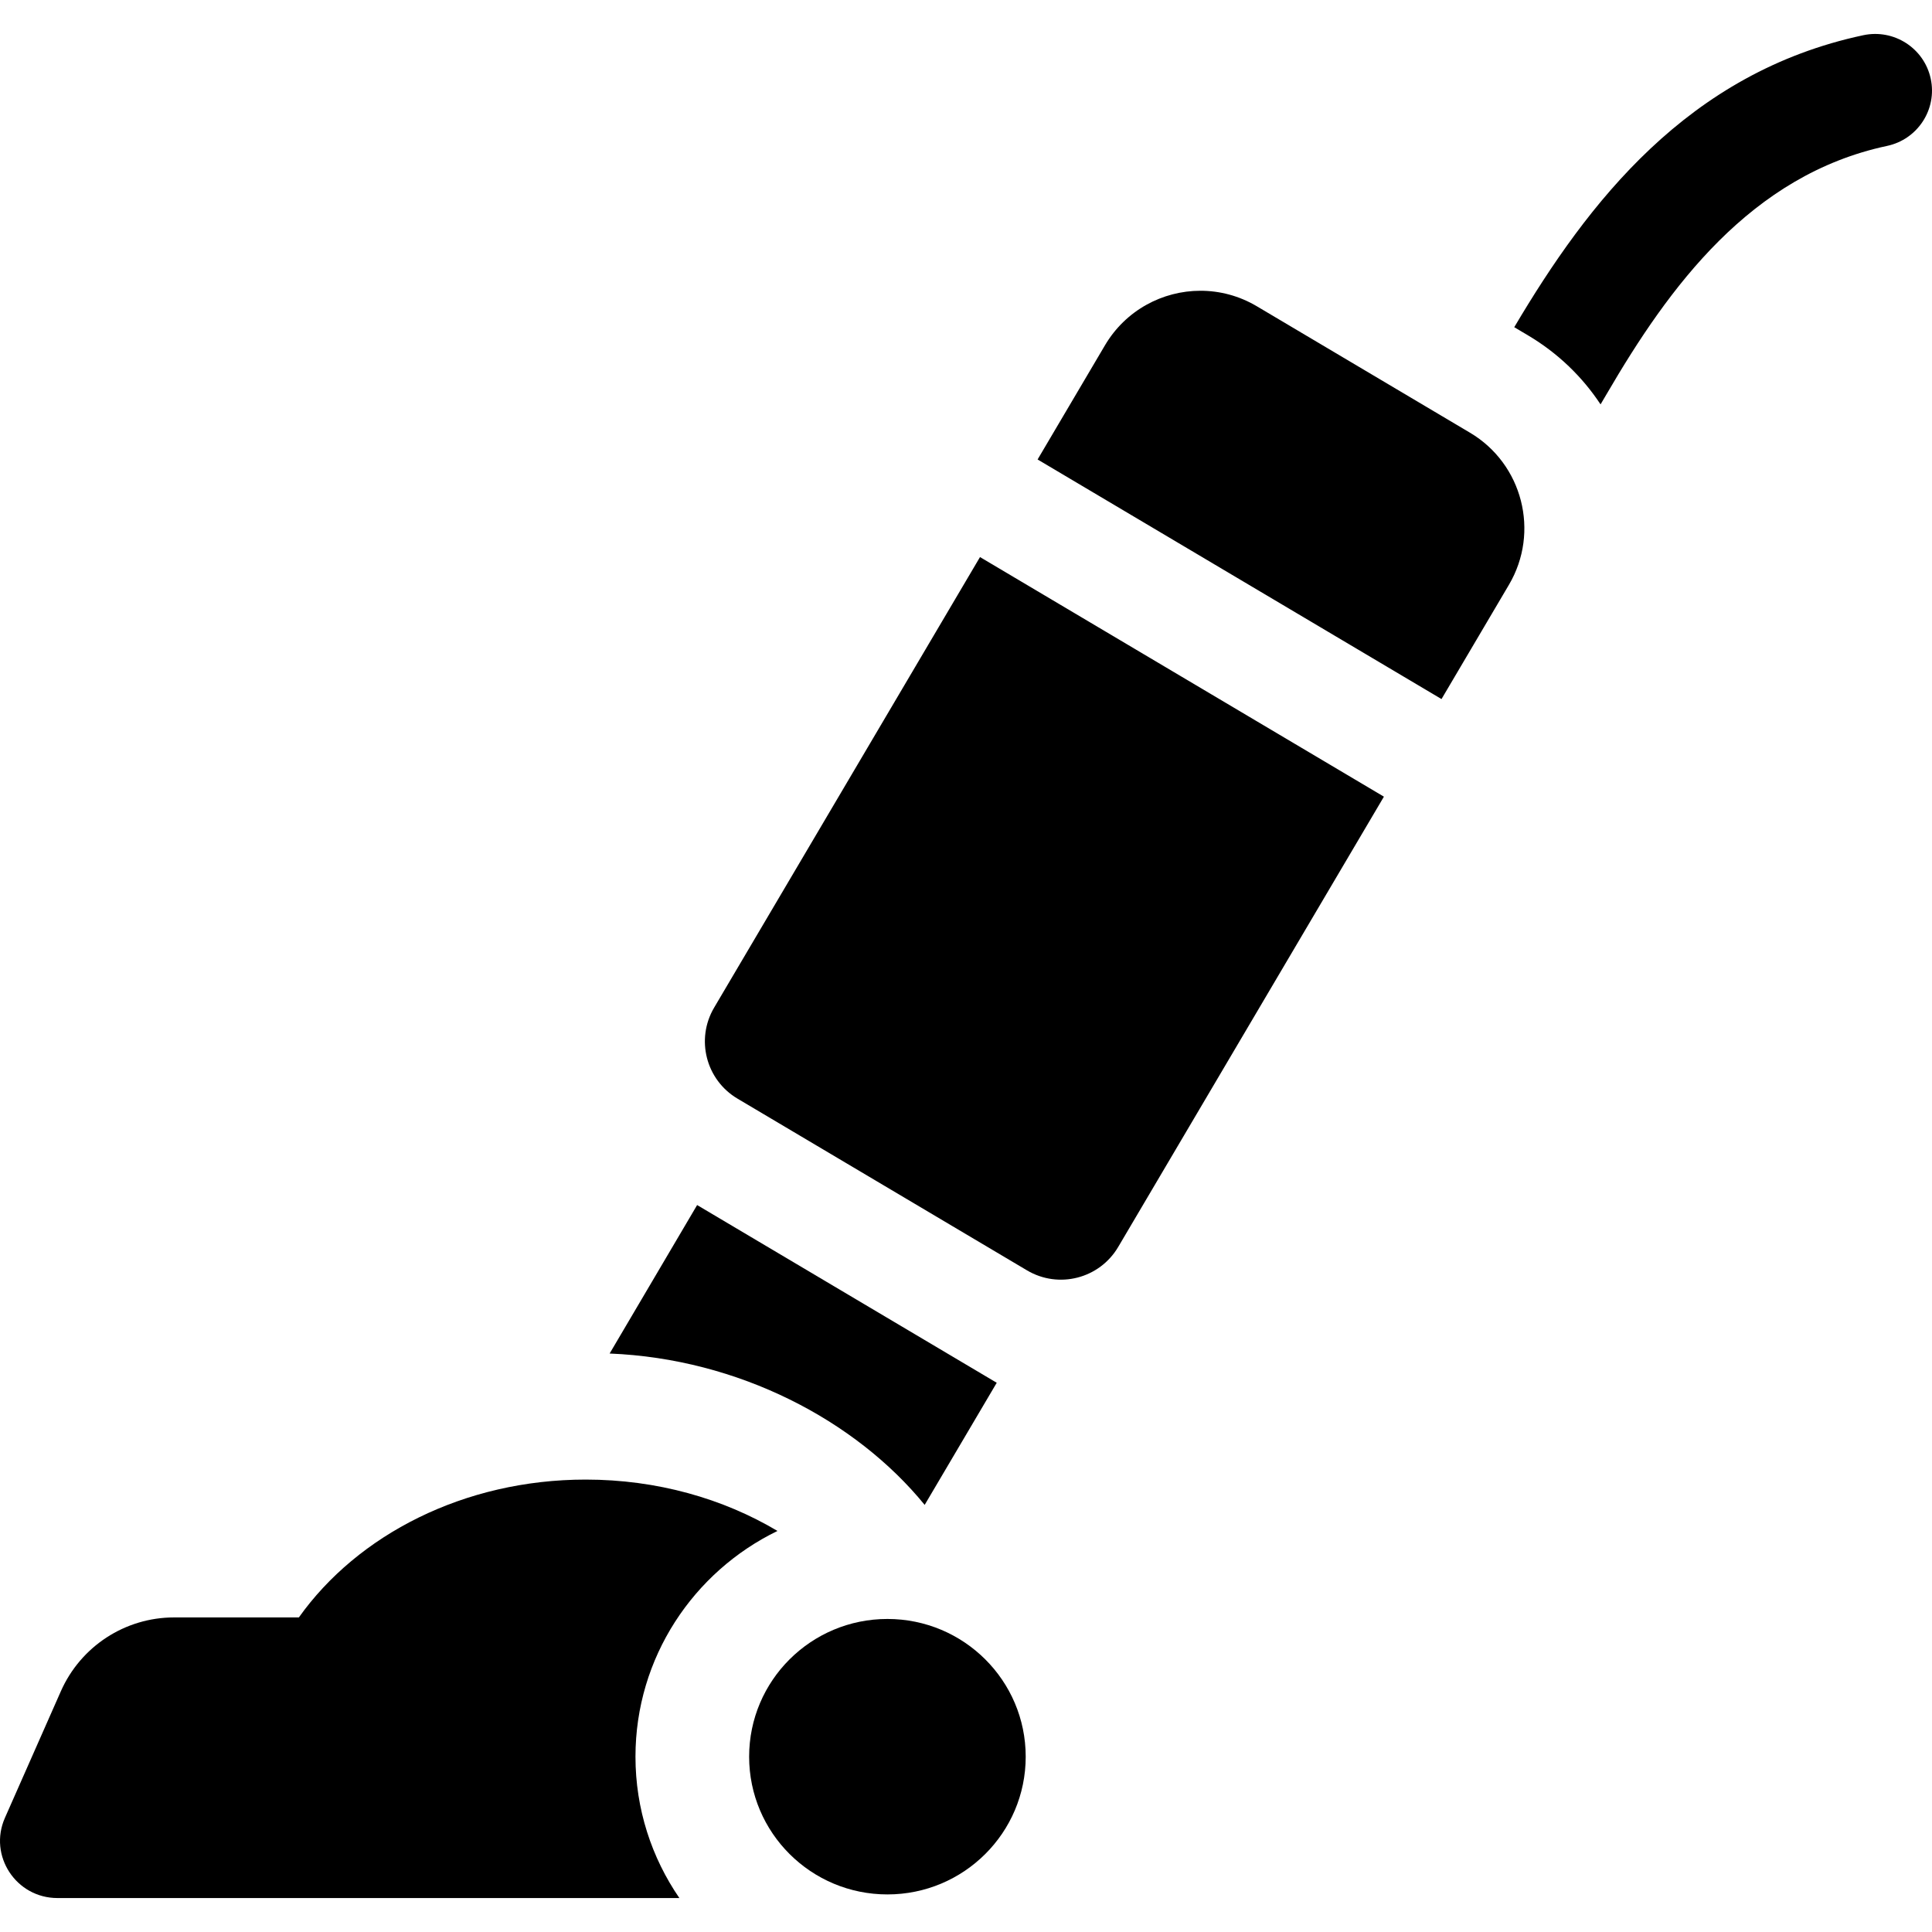
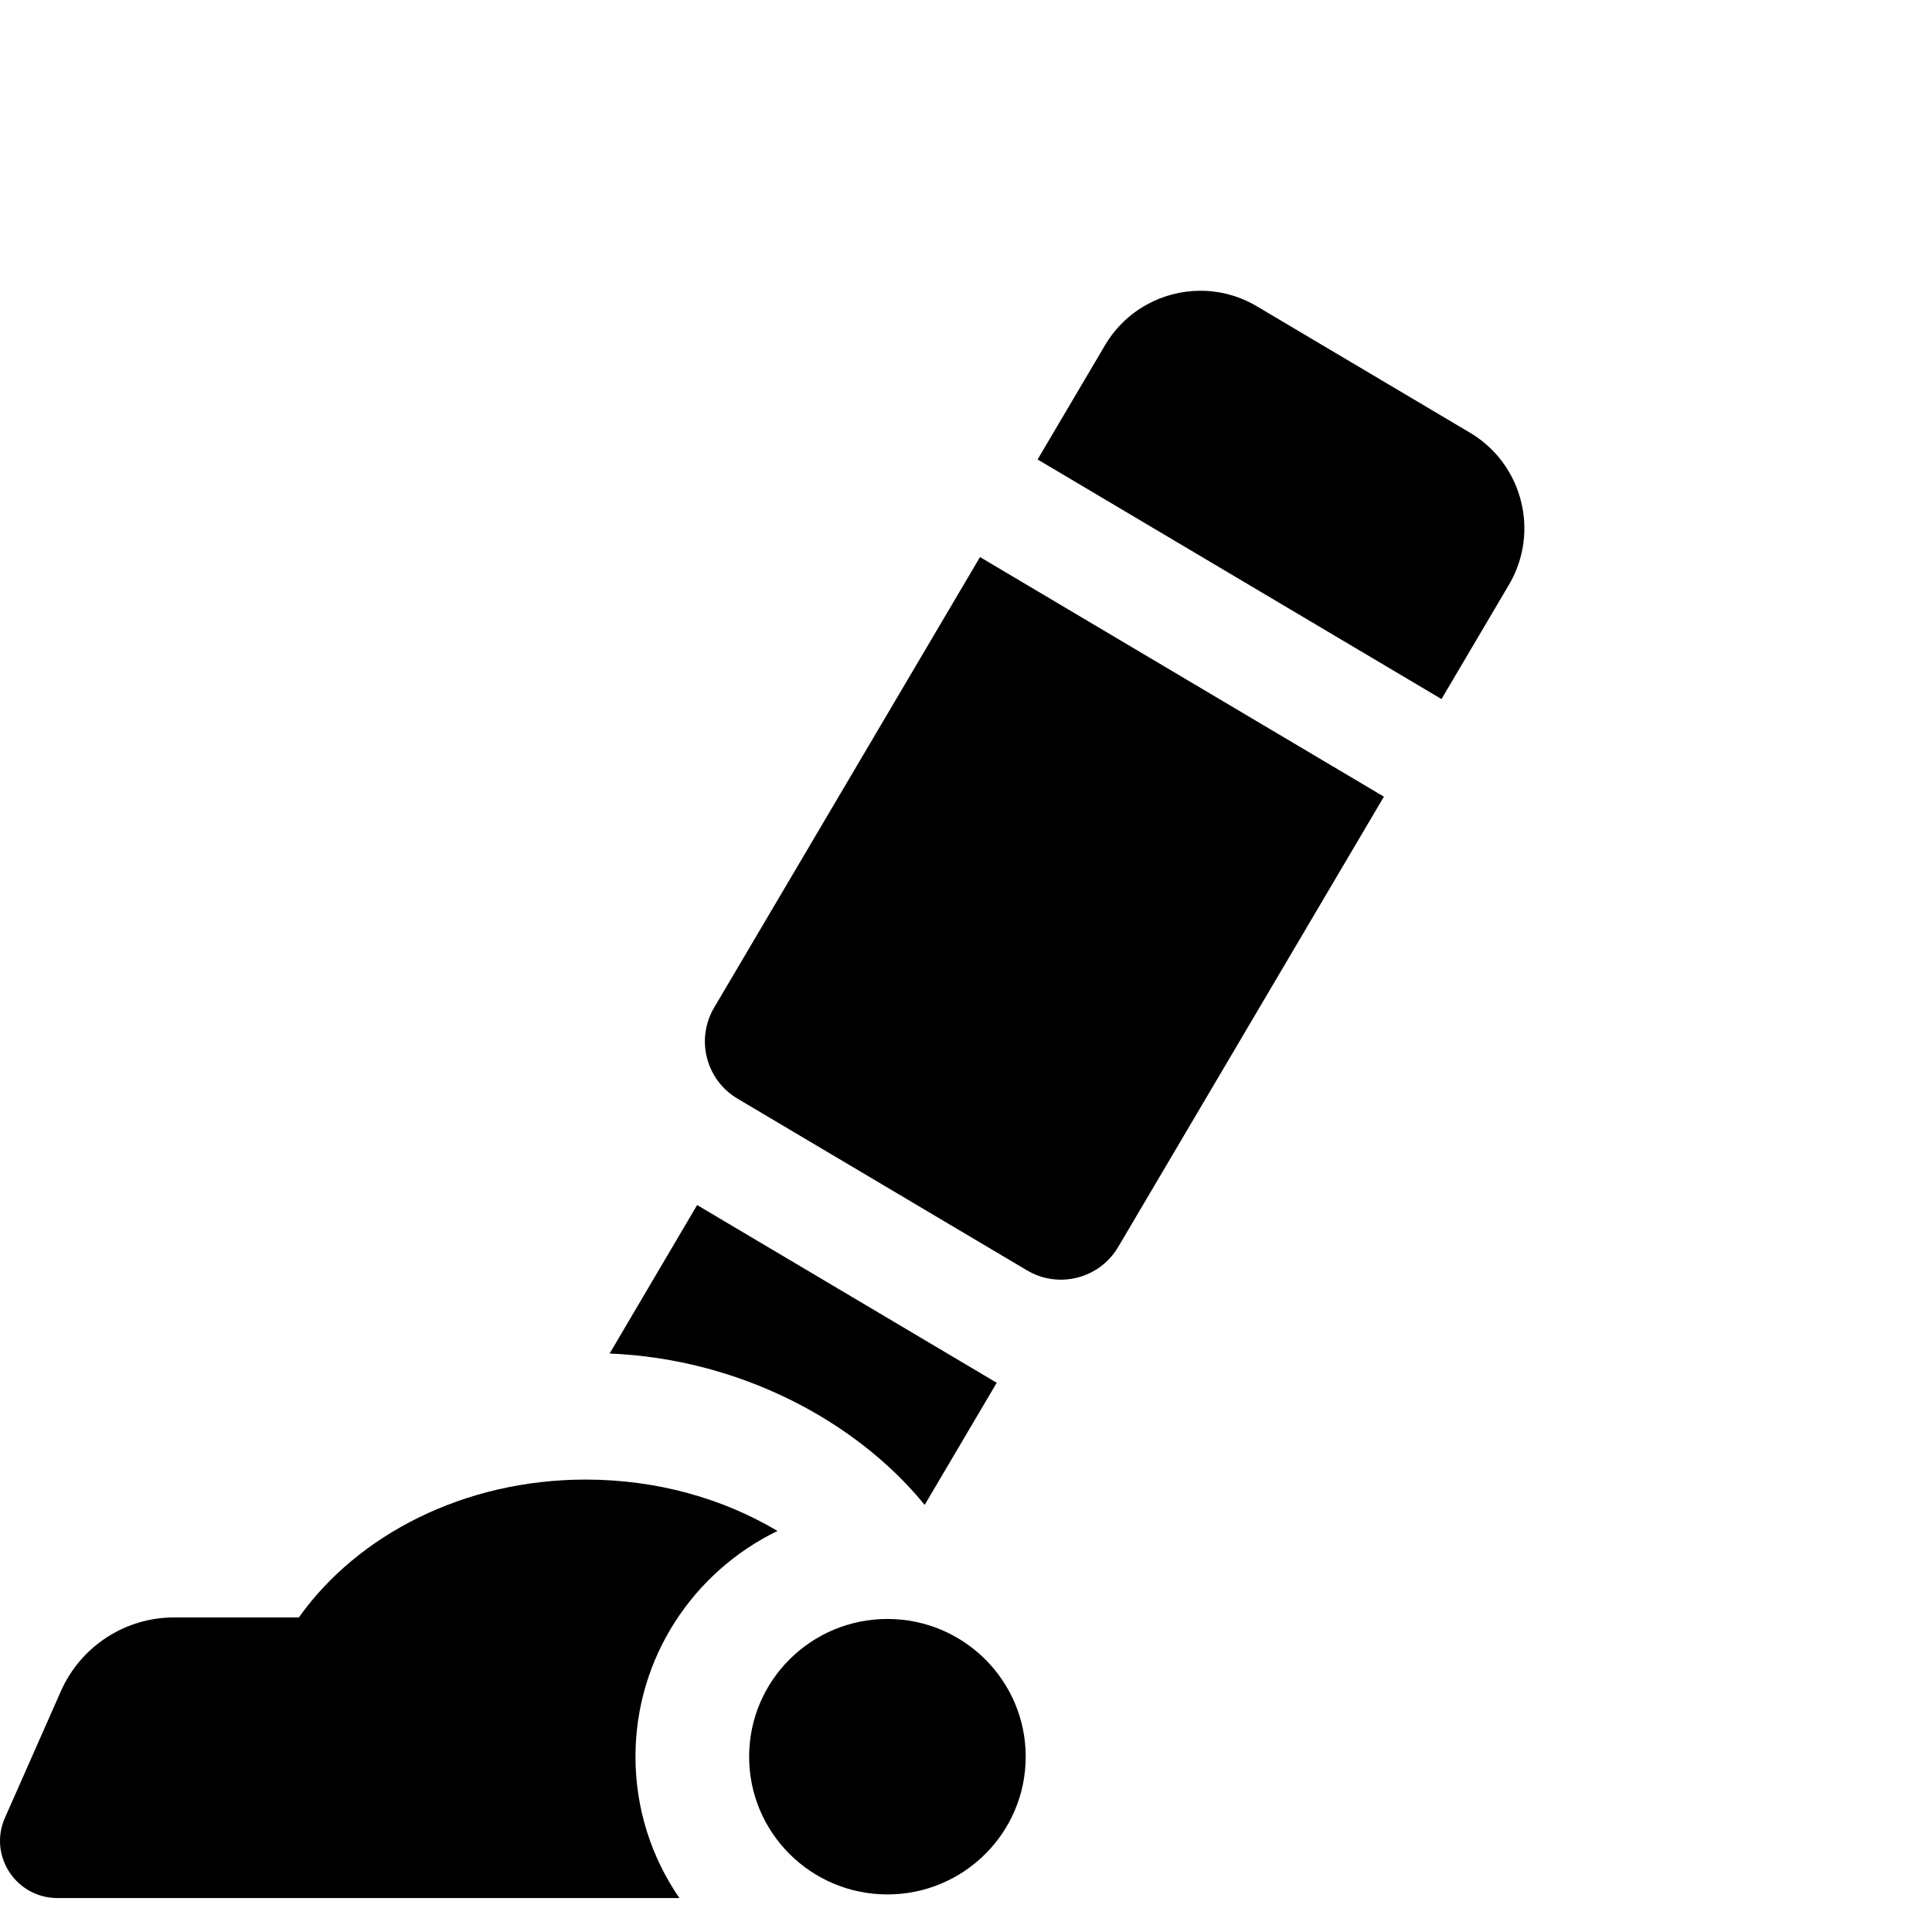
<svg xmlns="http://www.w3.org/2000/svg" id="Capa_1" enable-background="new 0 0 512 512" height="512" viewBox="0 0 512 512" width="512">
  <g>
    <path id="XMLID_1254_" d="m389.556 114.668-56.482-33.504c-4.696-2.785-9.848-4.11-14.936-4.11-10.044.001-19.83 5.167-25.313 14.458l-17.852 30.253 107.04 63.495 17.865-30.275c8.256-13.99 3.635-32.038-10.322-40.317z" />
    <path id="XMLID_1253_" d="m189.249 267.036c-4.937 8.366-2.17 19.15 6.185 24.106l76.736 45.518c8.382 4.972 19.208 2.194 24.161-6.199l70.42-119.337-107.04-63.495z" />
-     <path id="XMLID_1252_" d="m511.664 20.865c-1.739-8.1-9.735-13.264-17.876-11.532-46.512 9.904-72.953 44.358-92.496 77.379l3.678 2.182c7.954 4.718 14.405 11.022 19.194 18.27l1.68-2.848c16.411-28.139 38.065-57.943 74.24-65.646 8.135-1.732 13.319-9.704 11.58-17.805z" />
    <ellipse id="XMLID_1251_" cx="235.175" cy="465.542" rx="36.647" ry="36.5" />
    <path id="XMLID_1247_" d="m206.041 405.718c-14.399-8.577-31.916-13.614-50.817-13.614-32.236 0-60.459 14.635-76.021 36.531h-33.075c-12.984 0-24.748 7.675-30.007 19.578l-14.815 33.533c-4.425 10.015 2.94 21.256 13.925 21.256h164.812c-7.335-10.676-11.636-23.575-11.636-37.46 0-26.271 15.377-49.028 37.634-59.824z" />
    <path id="XMLID_1219_" d="m245.047 398.812 19.098-32.364-79.399-47.098-23.187 39.348c34.162 1.379 65.216 17.693 83.488 40.114z" />
  </g>
</svg>